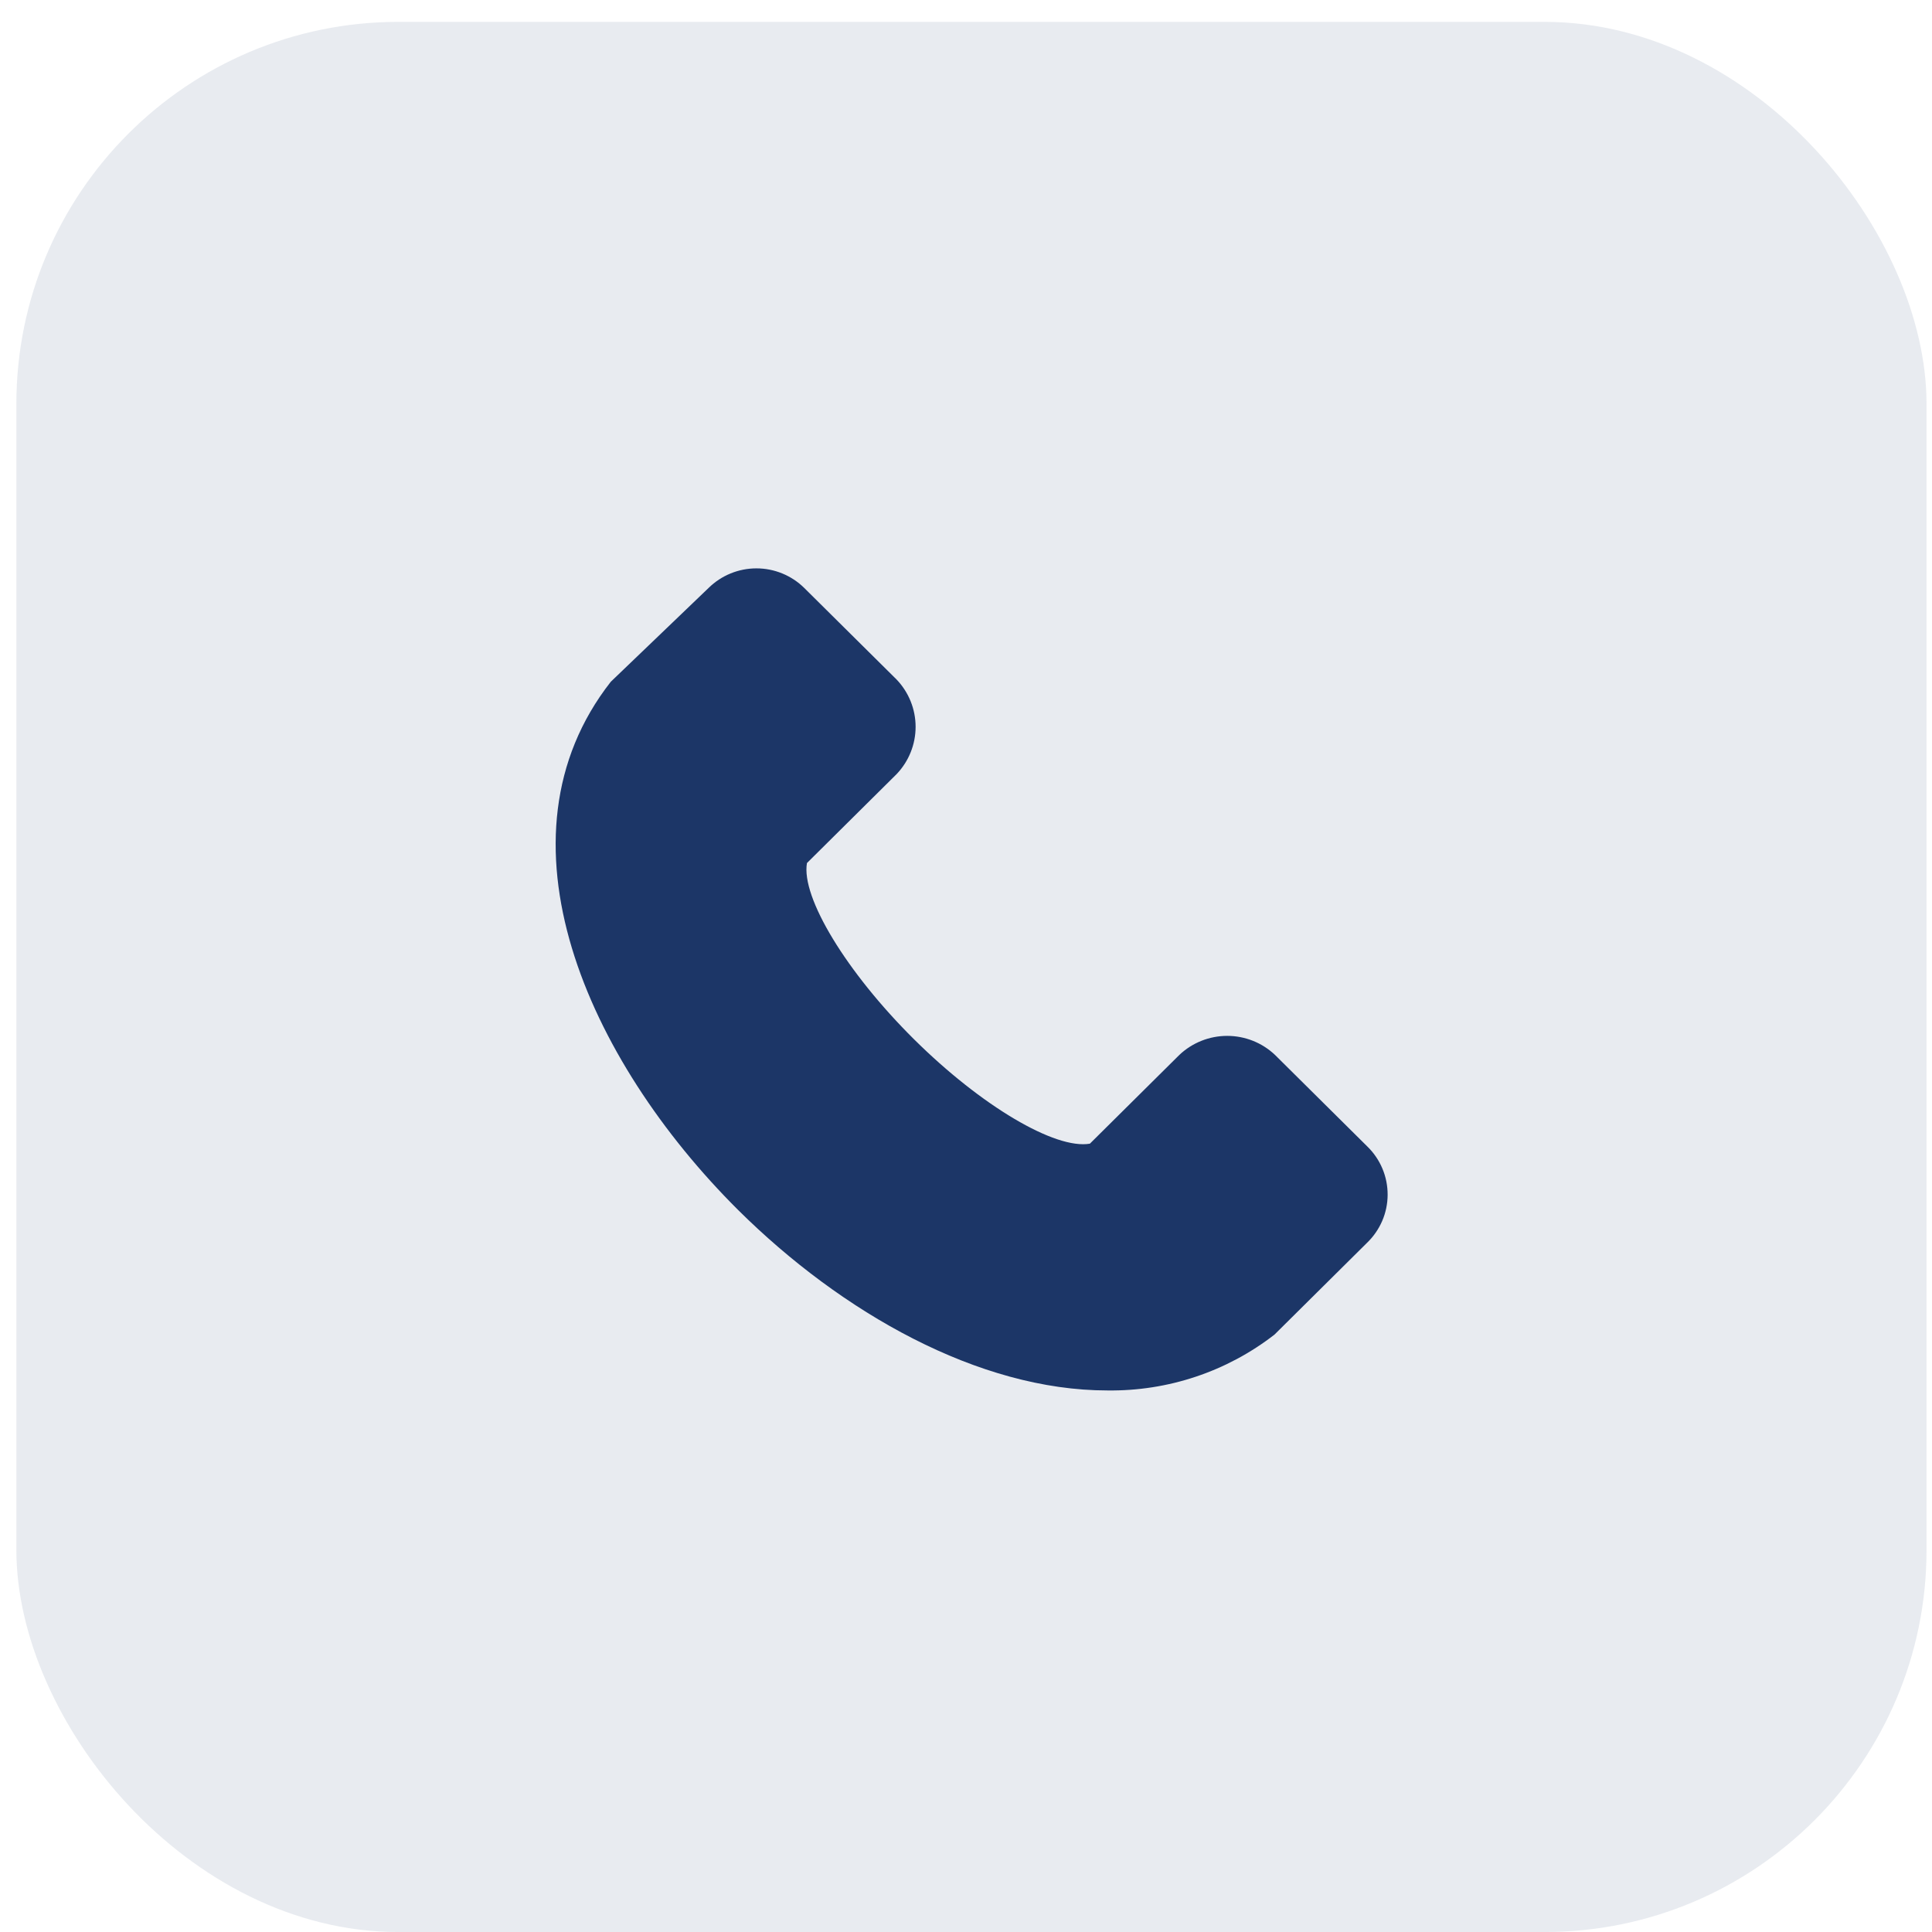
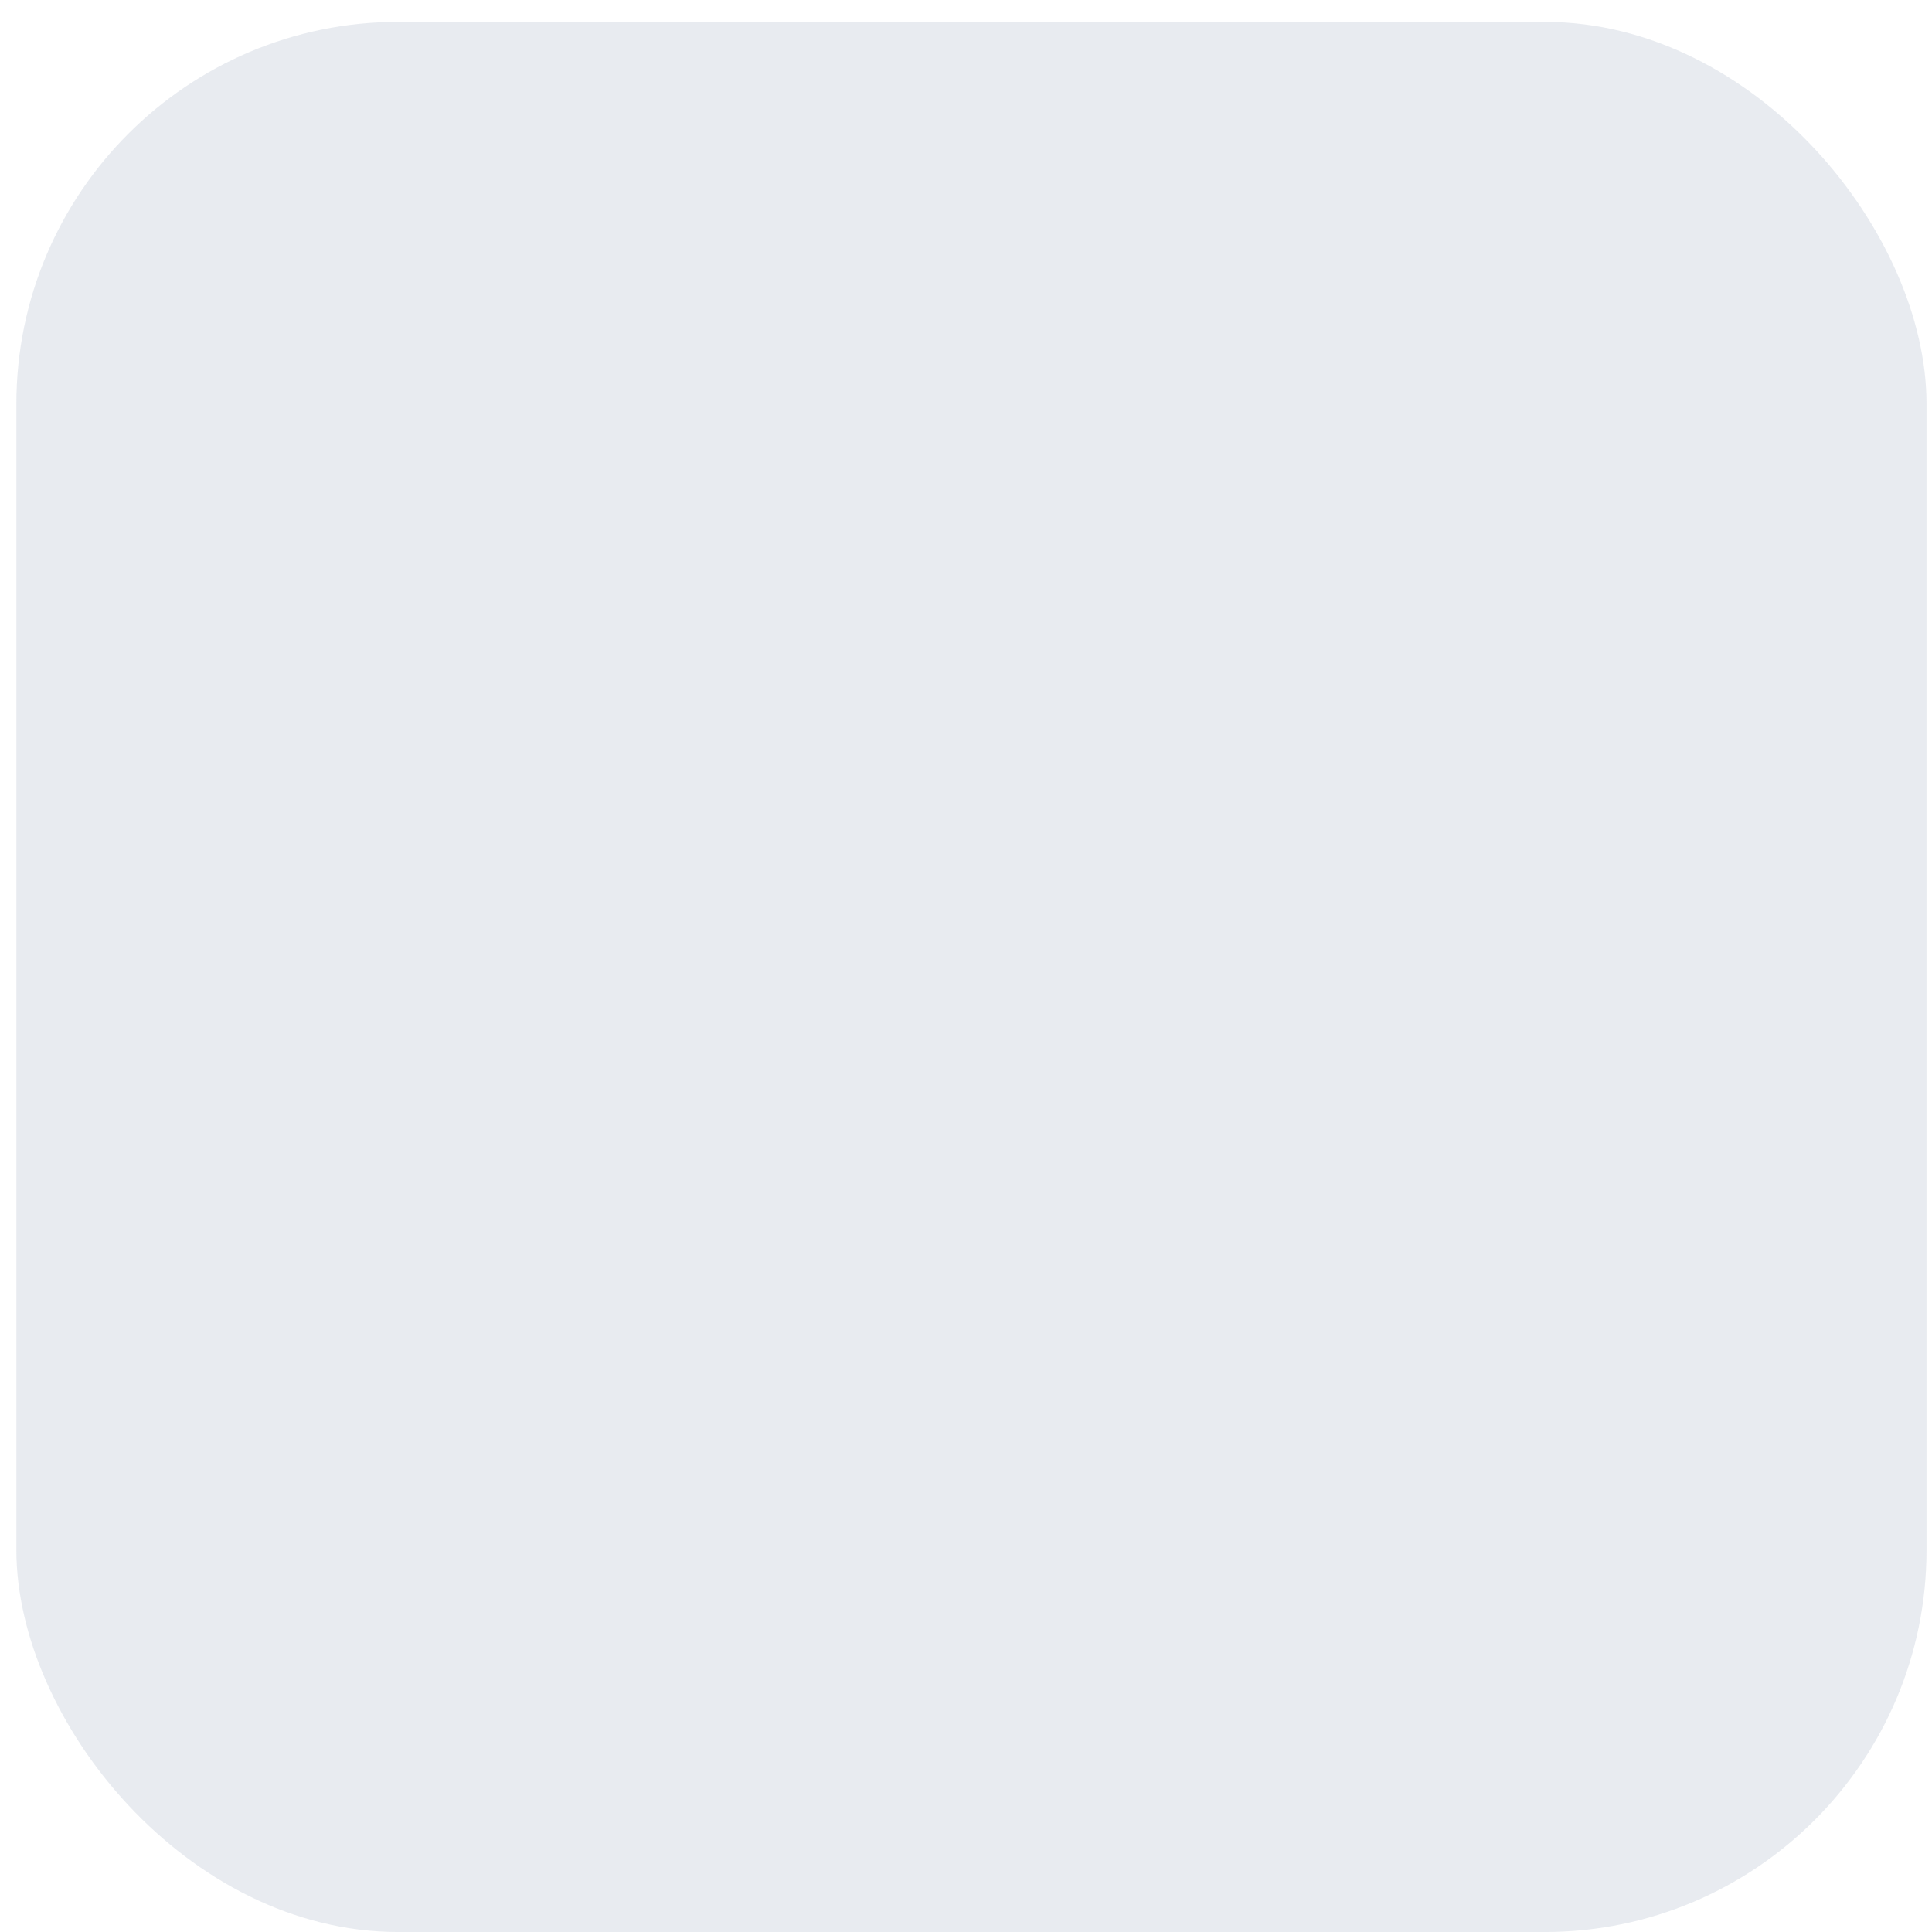
<svg xmlns="http://www.w3.org/2000/svg" width="59" height="59" viewBox="0 0 59 59" fill="none">
  <rect x="0.5" y="0.668" width="58.333" height="58.333" rx="11.667" fill="#1C3667" fill-opacity="0.1" />
-   <path d="M41.754 35.01L38.935 32.214C38.542 31.842 38.02 31.634 37.476 31.634C36.933 31.634 36.411 31.842 36.017 32.214L33.283 34.926C32.226 35.108 29.971 33.779 27.913 31.738C25.855 29.697 24.46 27.404 24.643 26.356L27.378 23.643C27.752 23.253 27.961 22.735 27.961 22.196C27.961 21.657 27.752 21.139 27.378 20.749L24.558 17.953C24.171 17.572 23.646 17.357 23.1 17.357C22.553 17.357 22.029 17.572 21.641 17.953L18.653 20.819C14.918 25.587 17.92 32.353 22.543 36.953C25.7 40.085 29.886 42.462 33.819 42.462C35.666 42.487 37.467 41.886 38.921 40.756L41.74 37.96C41.94 37.769 42.099 37.541 42.209 37.288C42.318 37.035 42.375 36.763 42.376 36.488C42.377 36.213 42.323 35.94 42.216 35.686C42.109 35.432 41.952 35.202 41.754 35.01Z" fill="#1C3667" />
</svg>